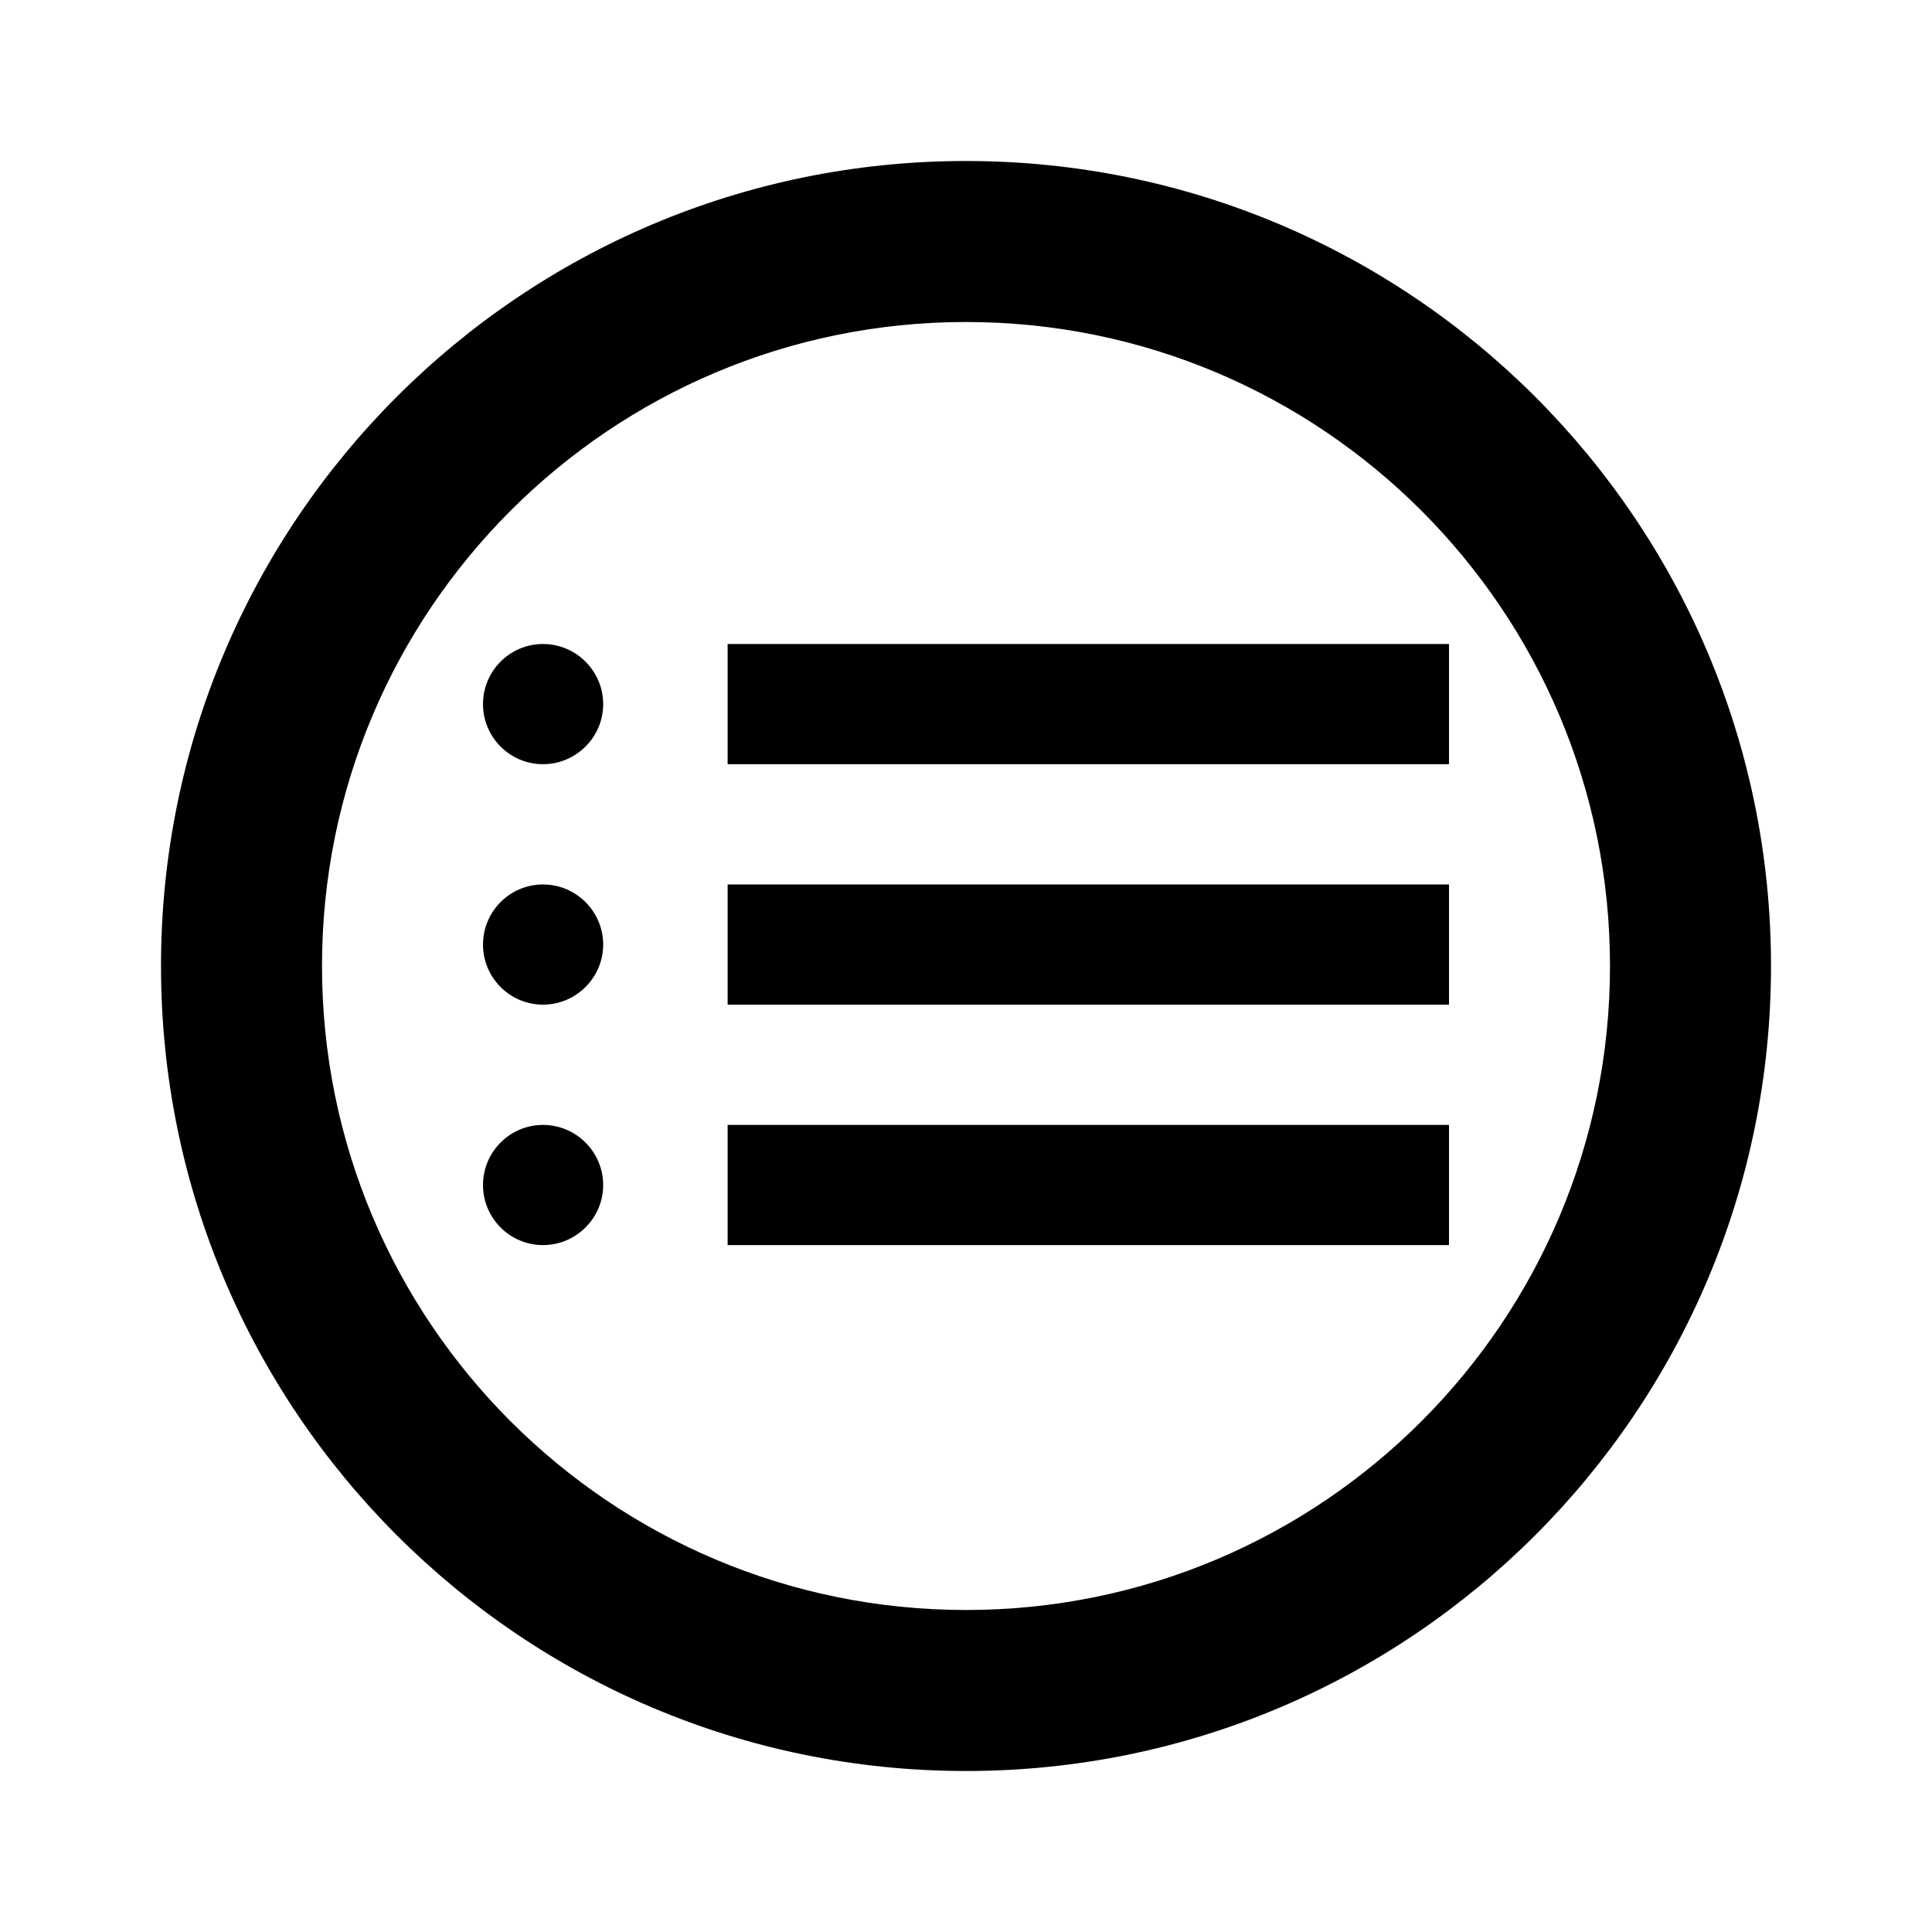
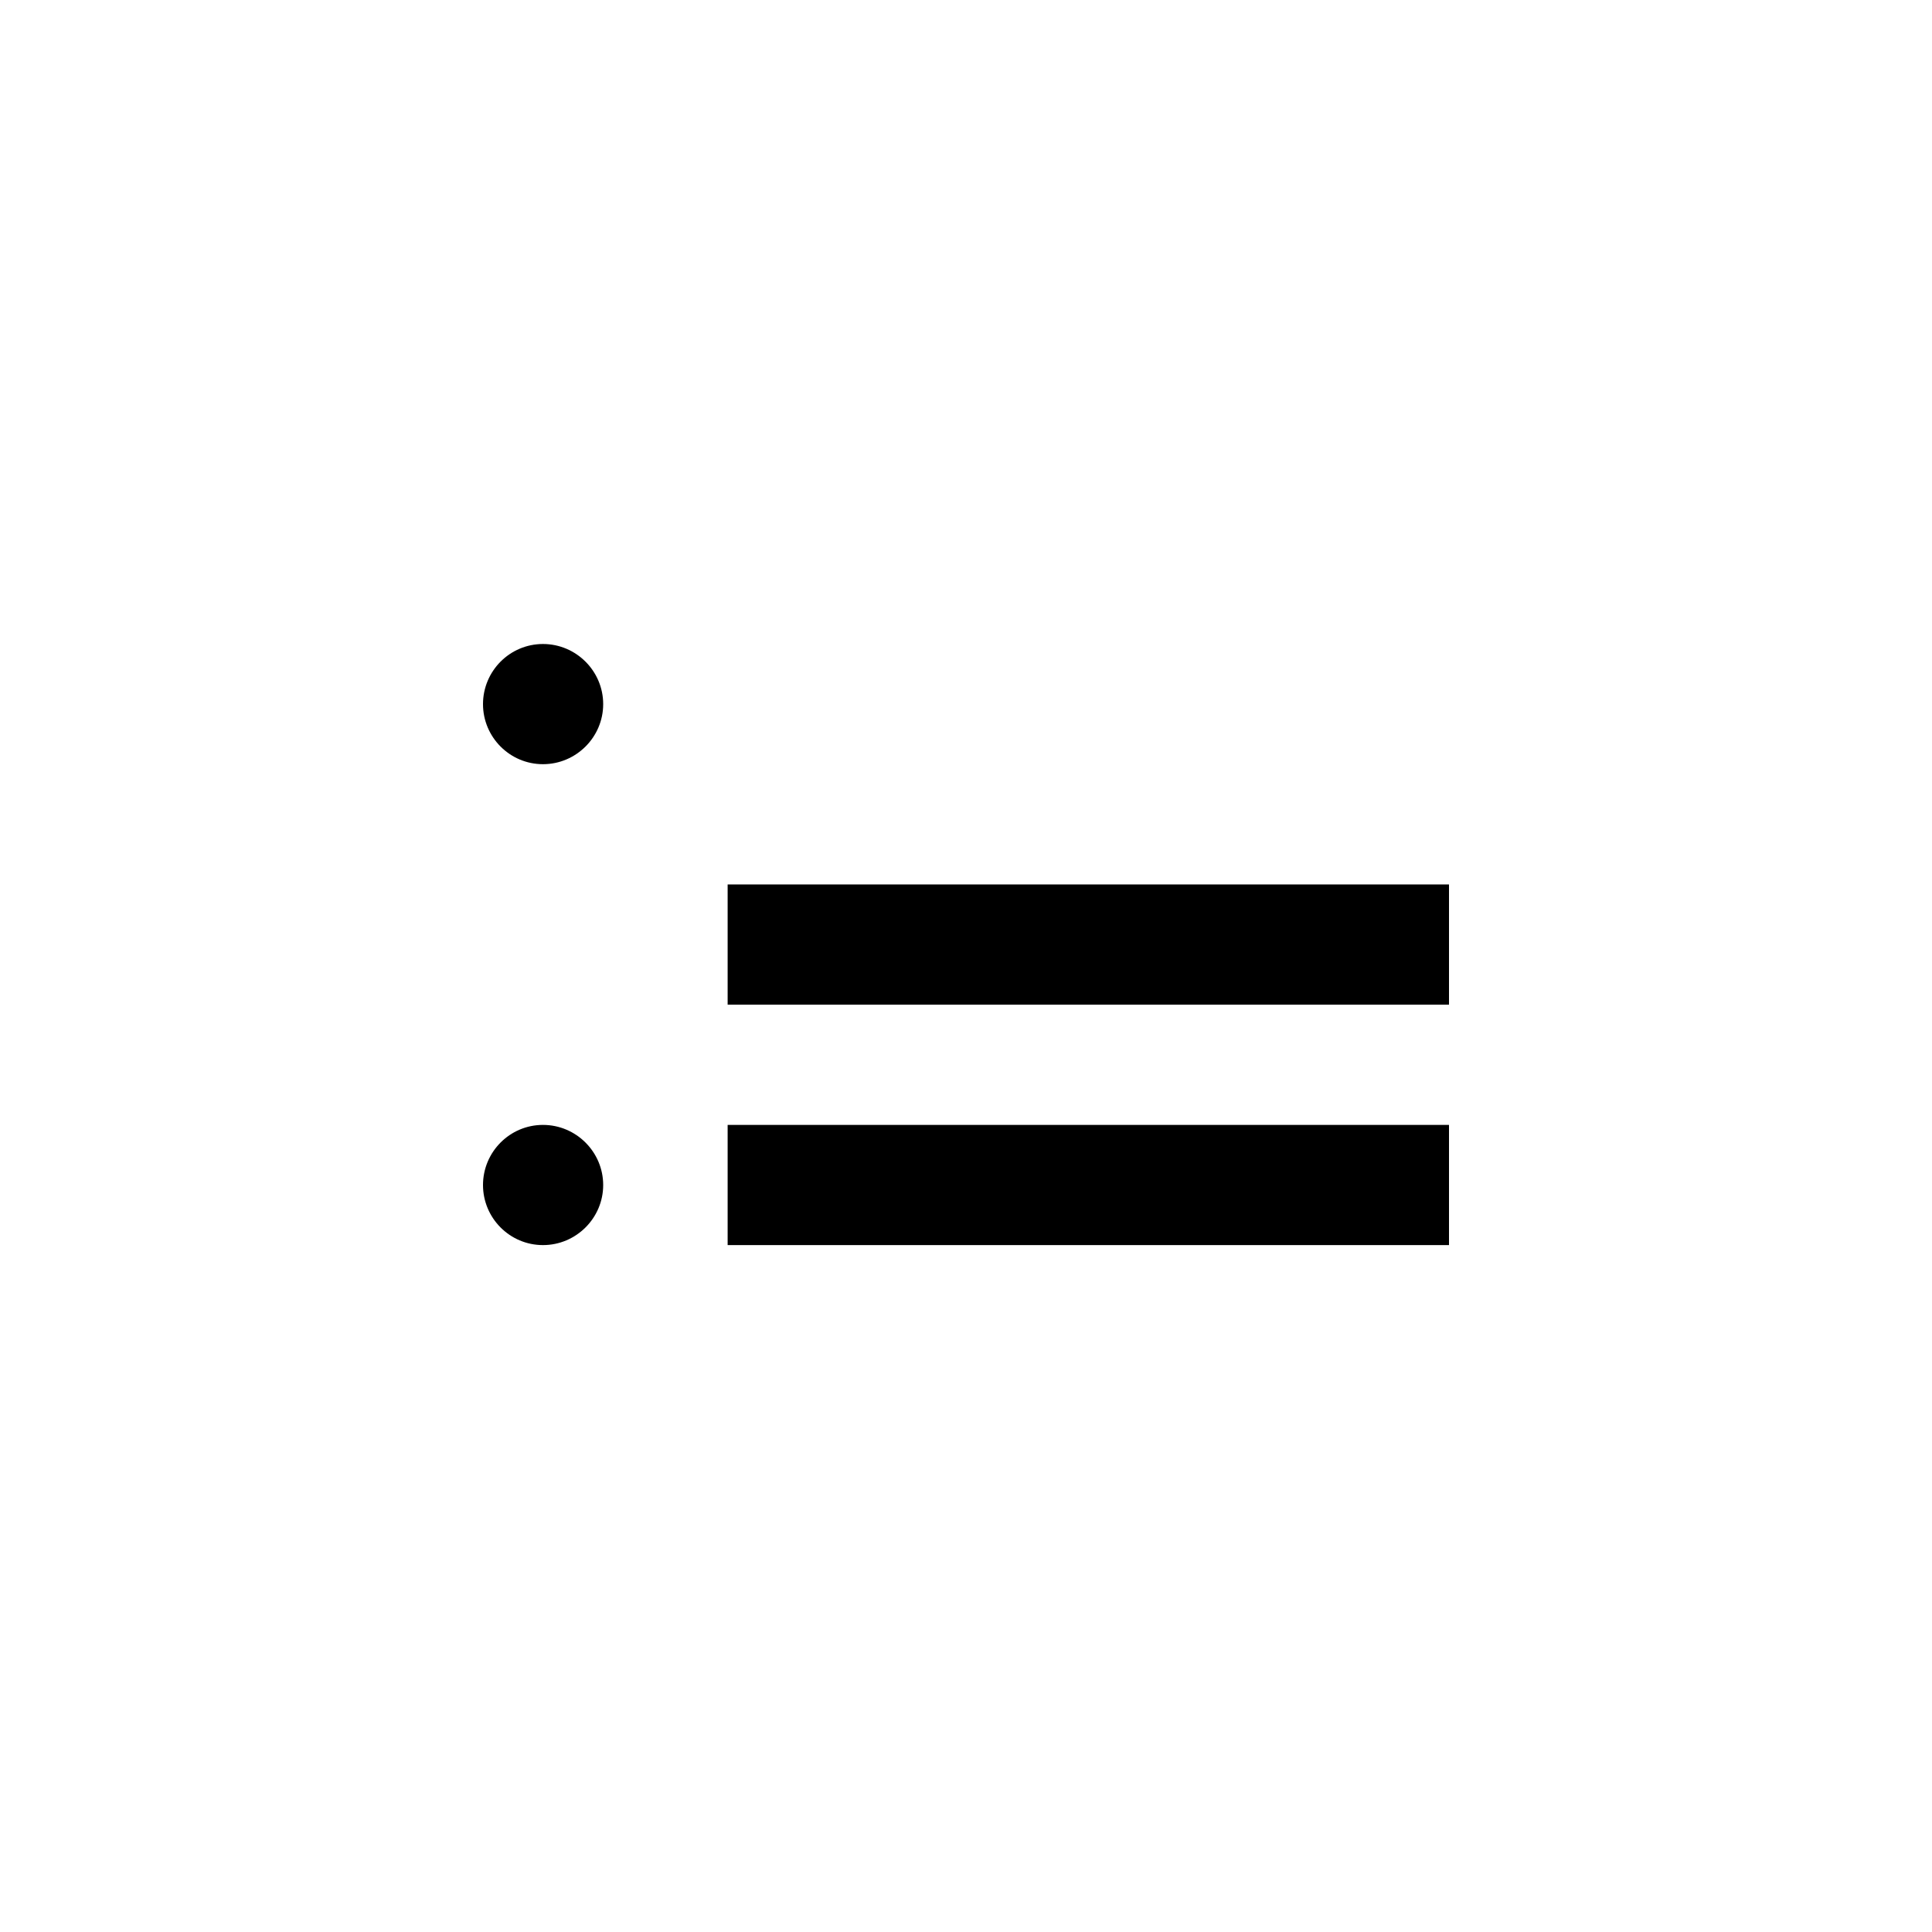
<svg xmlns="http://www.w3.org/2000/svg" width="800px" height="800px" viewBox="0 0 24 24" fill="none">
-   <path d="M9.039 8H18V9.493H9.039V8Z" fill="#000000" />
  <path d="M9.039 10.987H18V12.48H9.039V10.987Z" fill="#000000" />
  <path d="M9.039 13.974H18V15.467H9.039V13.974Z" fill="#000000" />
  <path d="M6.745 8C6.333 8 6 8.336 6 8.747C6 9.157 6.333 9.493 6.745 9.493C7.157 9.493 7.493 9.157 7.493 8.747C7.493 8.336 7.157 8 6.745 8Z" fill="#000000" />
-   <path d="M6.745 10.987C6.333 10.987 6 11.323 6 11.734C6 12.144 6.333 12.48 6.745 12.48C7.157 12.48 7.493 12.144 7.493 11.734C7.493 11.323 7.157 10.987 6.745 10.987Z" fill="#000000" />
  <path d="M6.745 13.974C6.333 13.974 6 14.31 6 14.721C6 15.131 6.333 15.467 6.745 15.467C7.157 15.467 7.493 15.131 7.493 14.721C7.493 14.31 7.157 13.974 6.745 13.974Z" fill="#000000" />
-   <path fill-rule="evenodd" clip-rule="evenodd" d="M12 22C17.523 22 22 17.523 22 12C22 6.477 17.523 2 12 2C6.477 2 2 6.477 2 12C2 17.523 6.477 22 12 22ZM12 20C16.418 20 20 16.418 20 12C20 7.582 16.418 4 12 4C7.582 4 4 7.582 4 12C4 16.418 7.582 20 12 20Z" fill="#000000" />
</svg>